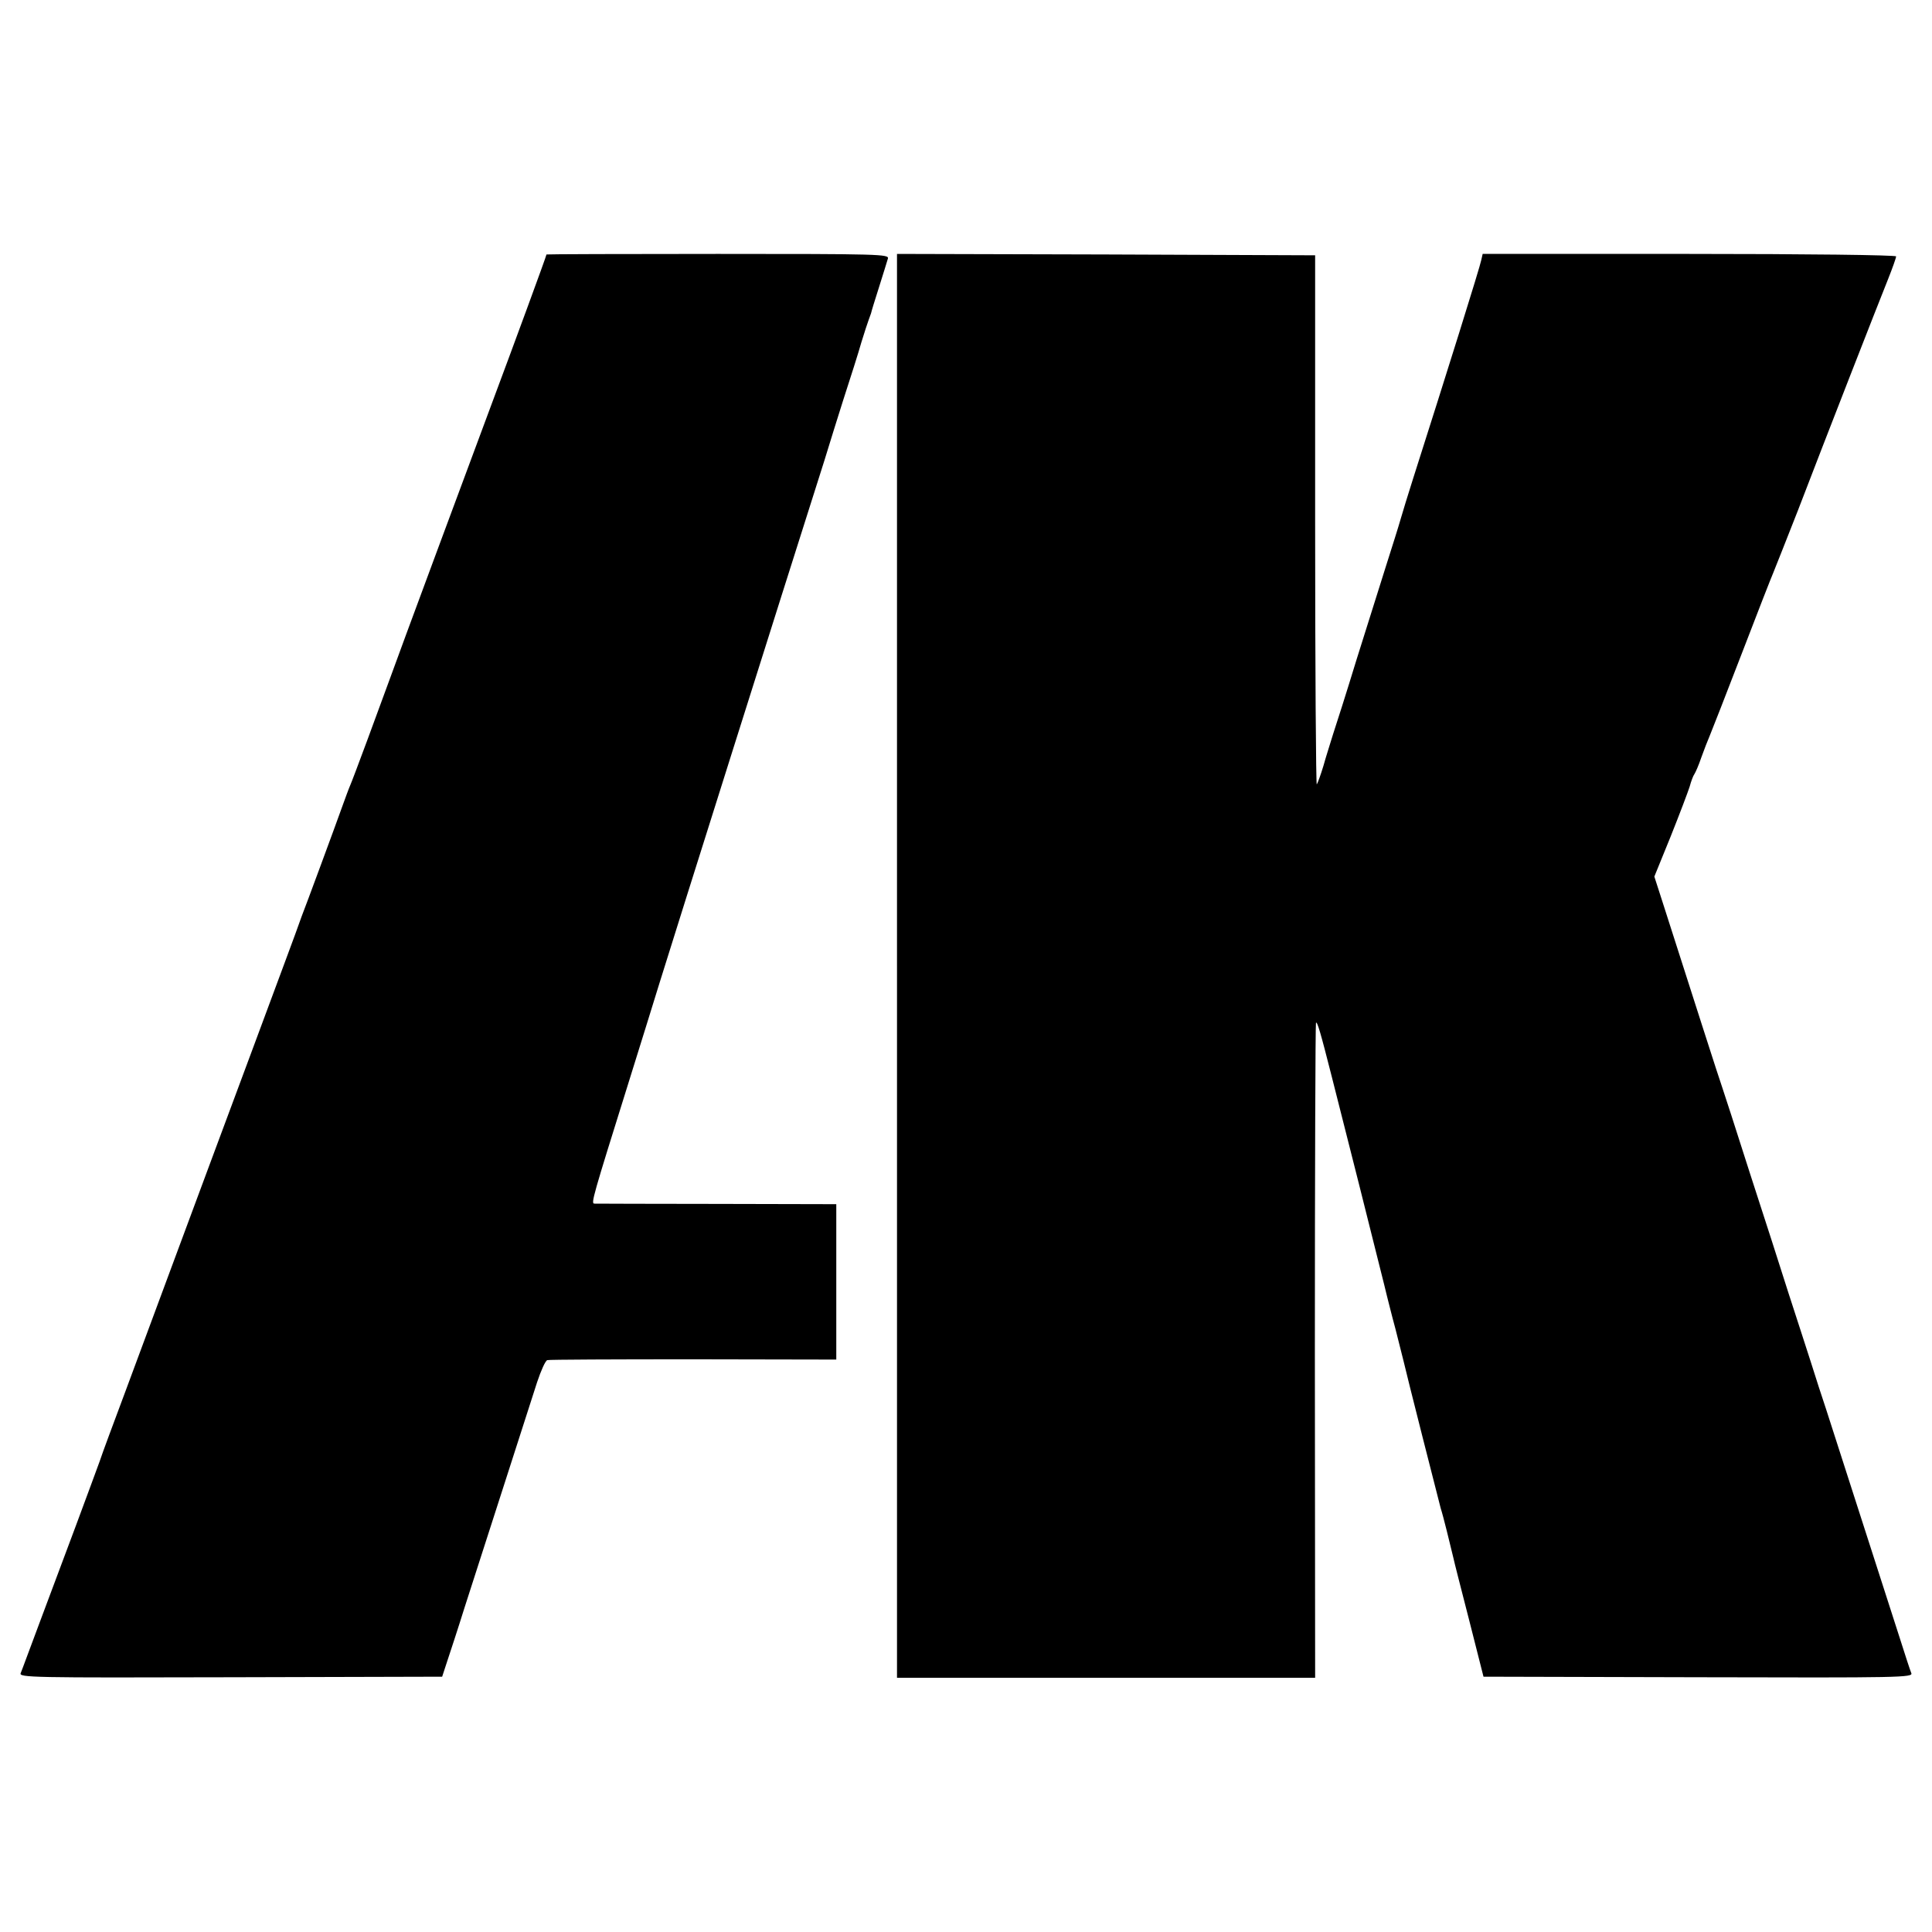
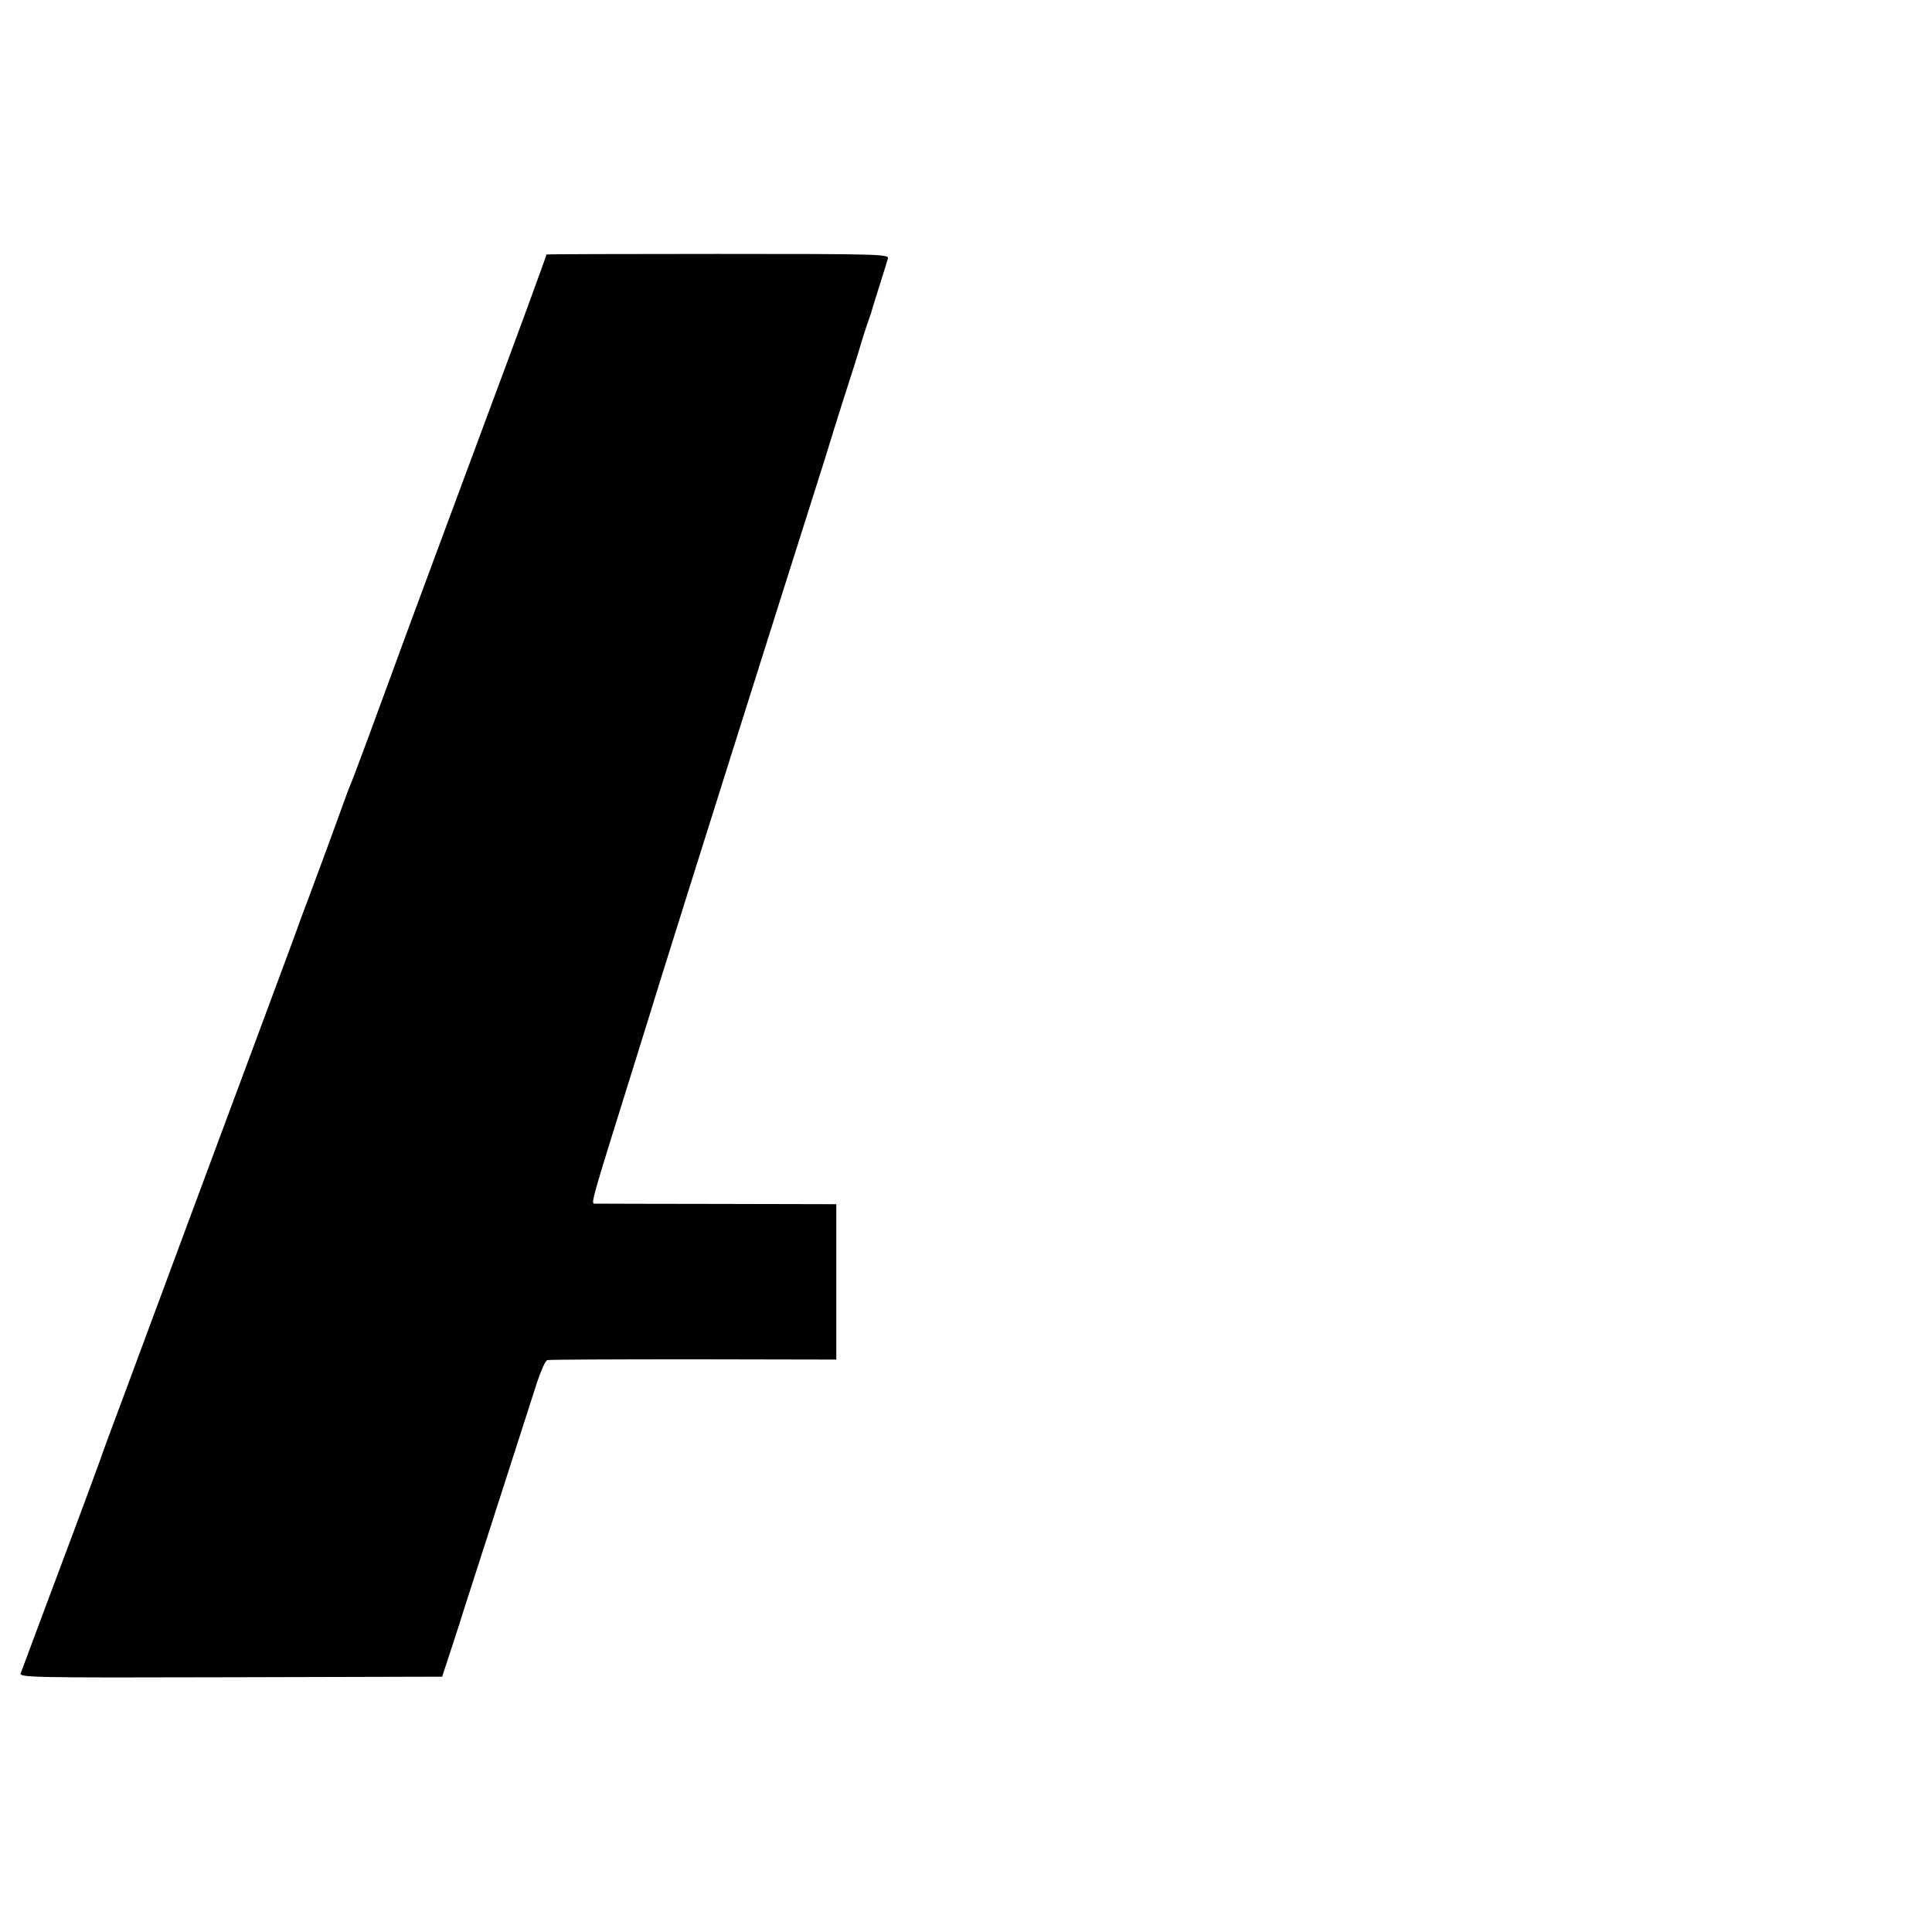
<svg xmlns="http://www.w3.org/2000/svg" version="1.0" width="700pt" height="700pt" viewBox="0 0 700 700" preserveAspectRatio="xMidYMid meet">
  <g transform="translate(0,700) scale(0.1,-0.1)" fill="#000000" stroke="none">
    <path d="M1980 6078 c0 -5 -118 -326 -201 -548 -47 -126 -349 -939 -363 -980 -41 -113 -139 -378 -147 -395 -5 -11 -18 -47 -30 -80 -22 -62 -135 -368 -146 -395 -3 -8 -7 -19 -9 -25 -1 -5 -80 -217 -174 -470 -94 -253 -219 -588 -277 -745 -58 -157 -139 -375 -180 -485 -41 -110 -83 -222 -92 -250 -10 -27 -48 -131 -85 -230 -37 -99 -96 -256 -131 -350 -35 -93 -66 -178 -70 -187 -7 -16 37 -17 760 -15 l767 2 18 55 c10 30 39 118 63 195 87 271 239 741 263 817 14 42 30 78 37 80 7 2 245 3 530 3 l517 -1 0 281 0 282 -432 1 c-238 0 -438 1 -445 1 -12 1 -5 25 122 431 42 135 94 301 115 370 57 184 465 1477 560 1775 28 88 53 167 55 175 2 8 25 80 50 160 26 80 56 174 66 210 11 36 23 72 26 80 3 8 7 20 9 25 1 6 14 48 29 95 15 47 29 93 32 103 5 16 -29 17 -616 17 -341 0 -621 -1 -621 -2z" />
-     <path d="M3250 3500 l0 -2579 758 0 757 0 -1 1182 c0 650 2 1186 4 1191 4 8 17 -36 57 -194 2 -8 47 -186 100 -395 52 -209 98 -389 100 -400 3 -11 16 -65 31 -120 14 -55 27 -107 29 -115 9 -41 128 -509 135 -535 9 -27 34 -130 46 -180 2 -11 28 -112 57 -225 l52 -205 779 -2 c733 -2 778 -1 771 15 -4 9 -24 71 -45 137 -99 308 -244 757 -264 820 -13 39 -38 115 -55 170 -18 55 -54 168 -81 250 -26 83 -89 278 -140 435 -50 157 -95 296 -100 310 -8 21 -115 356 -217 674 l-29 90 59 145 c32 80 63 162 69 181 5 19 13 40 17 45 4 6 16 33 25 60 10 28 24 64 31 80 7 17 59 149 115 295 56 146 108 279 115 295 7 17 47 118 89 225 100 261 290 747 327 839 16 40 29 77 29 82 0 5 -326 9 -749 9 l-749 0 -5 -22 c-4 -23 -128 -419 -248 -795 -17 -54 -37 -118 -44 -143 -7 -25 -31 -101 -53 -170 -22 -69 -70 -222 -107 -340 -36 -118 -75 -240 -85 -270 -9 -30 -26 -82 -35 -115 -10 -33 -21 -63 -24 -67 -3 -4 -6 426 -6 955 l0 962 -757 3 -758 2 0 -2580z" />
  </g>
</svg>